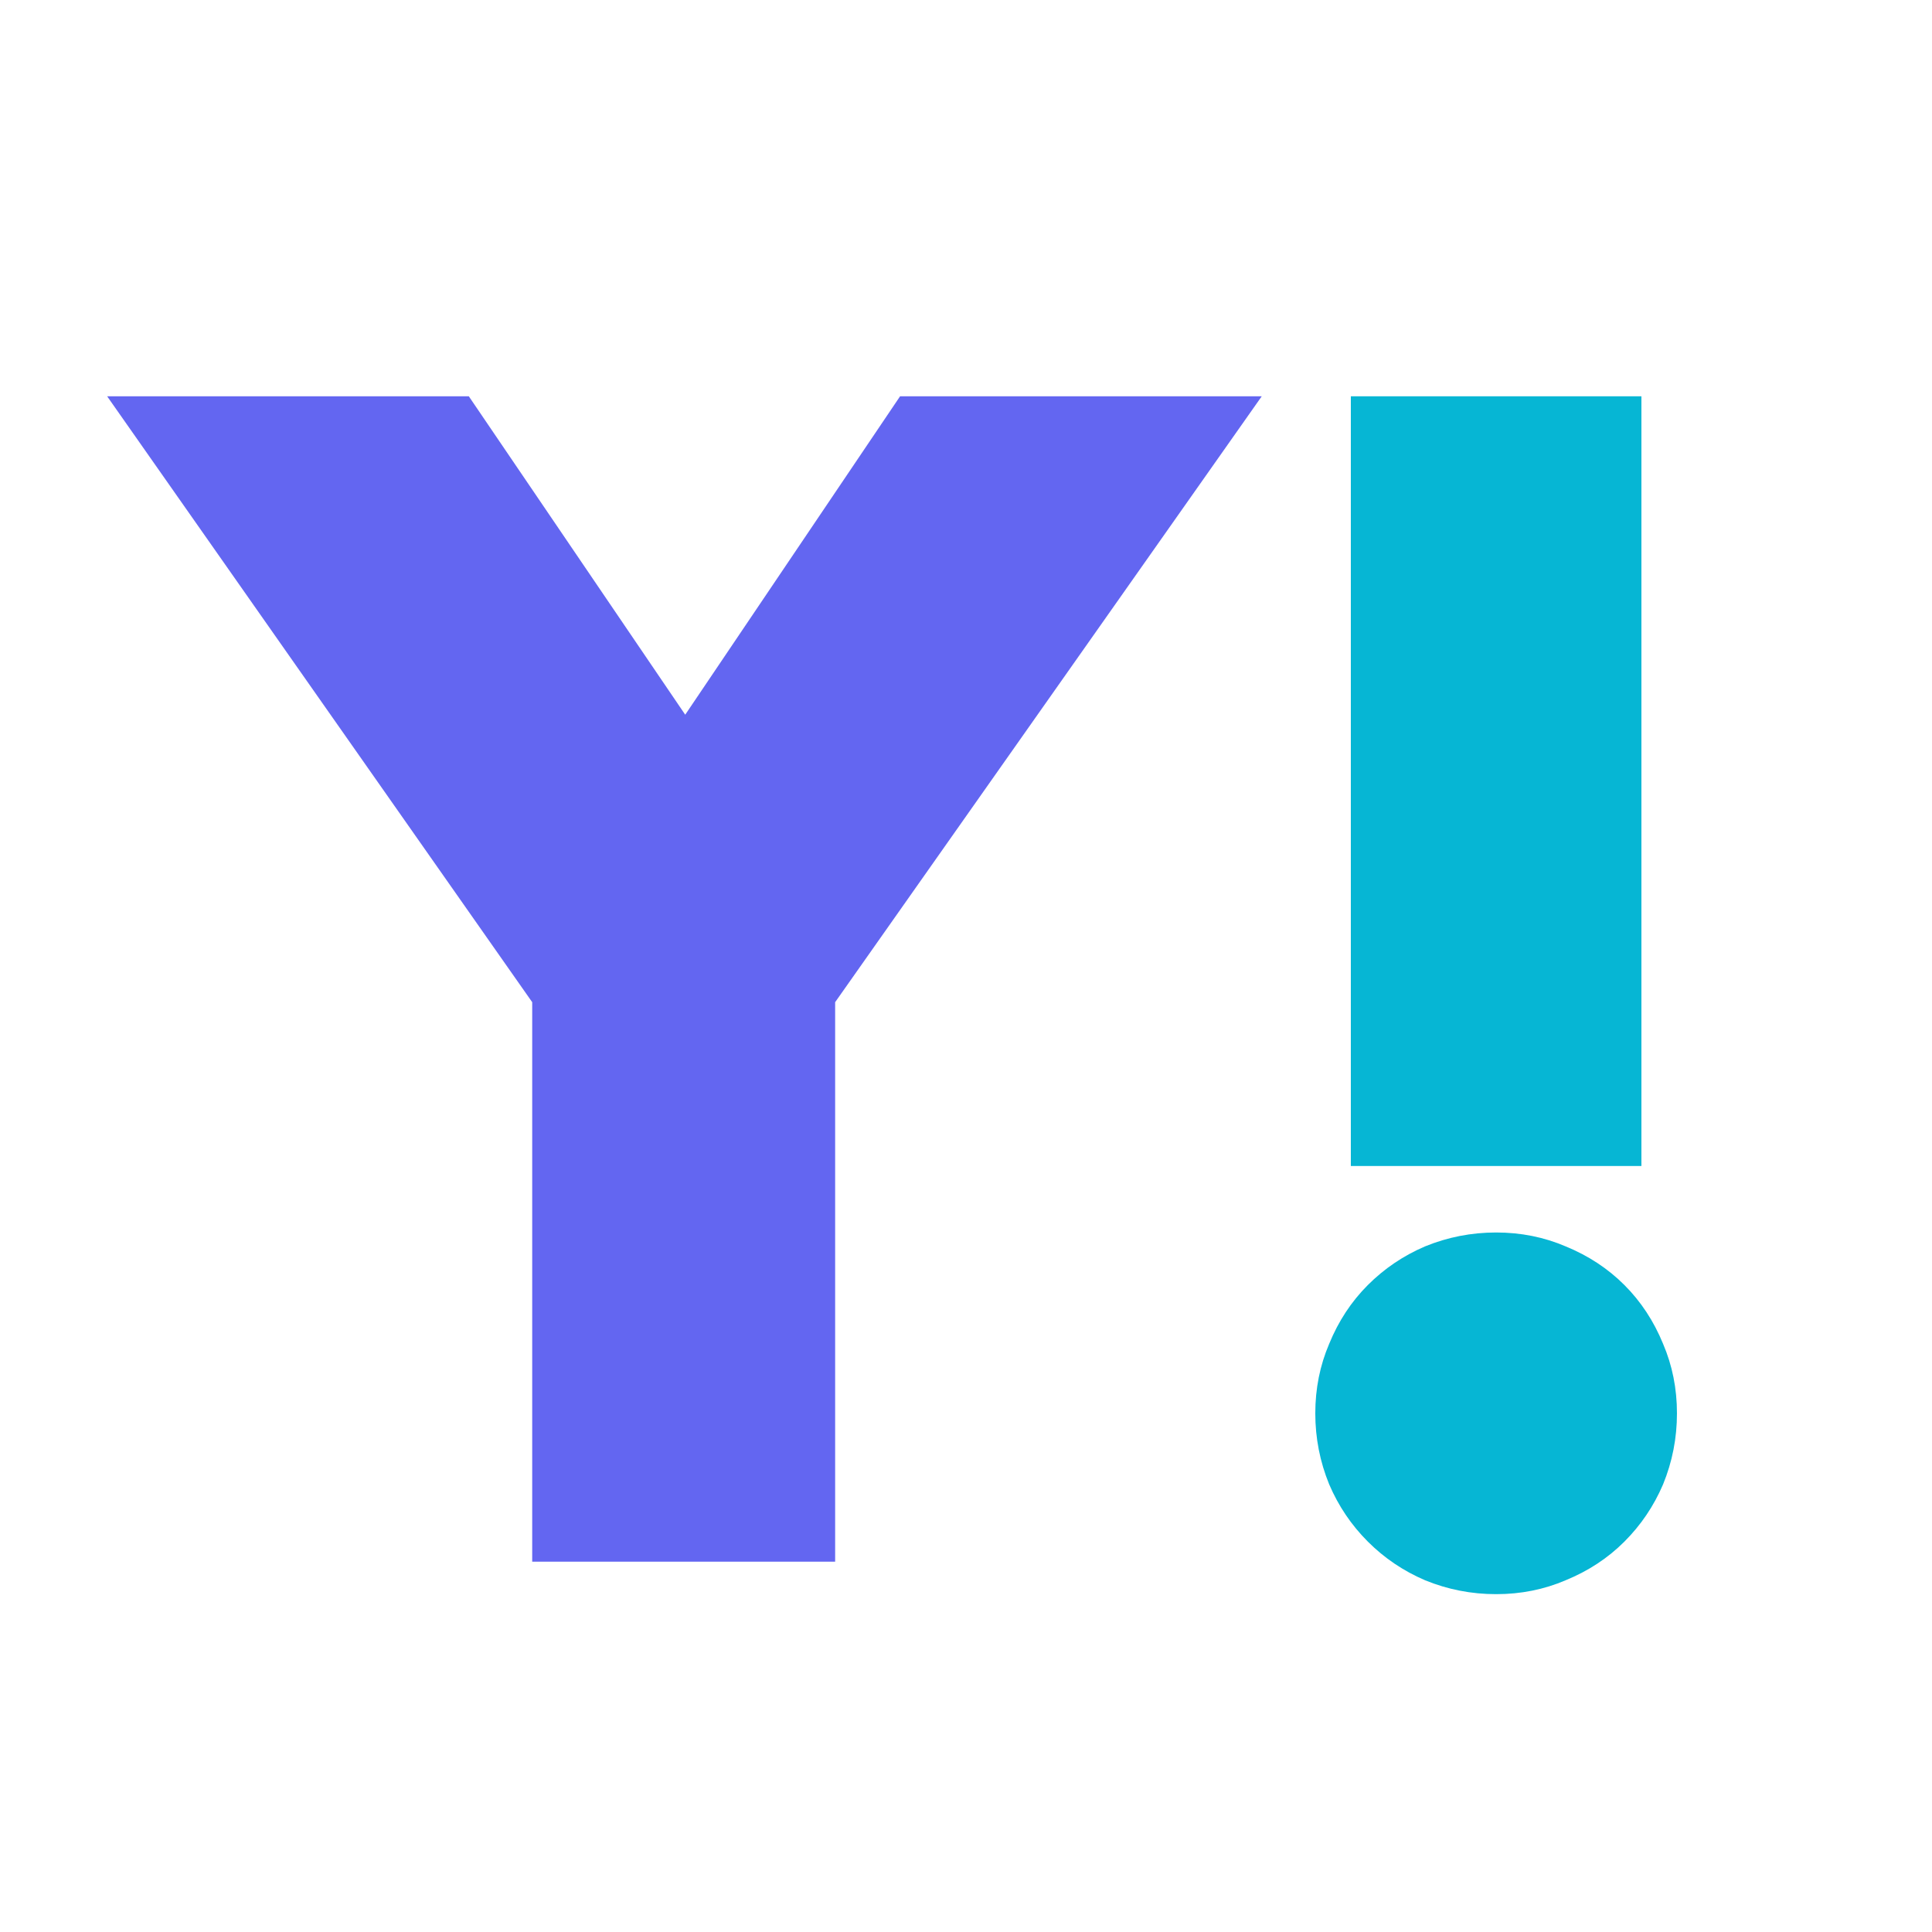
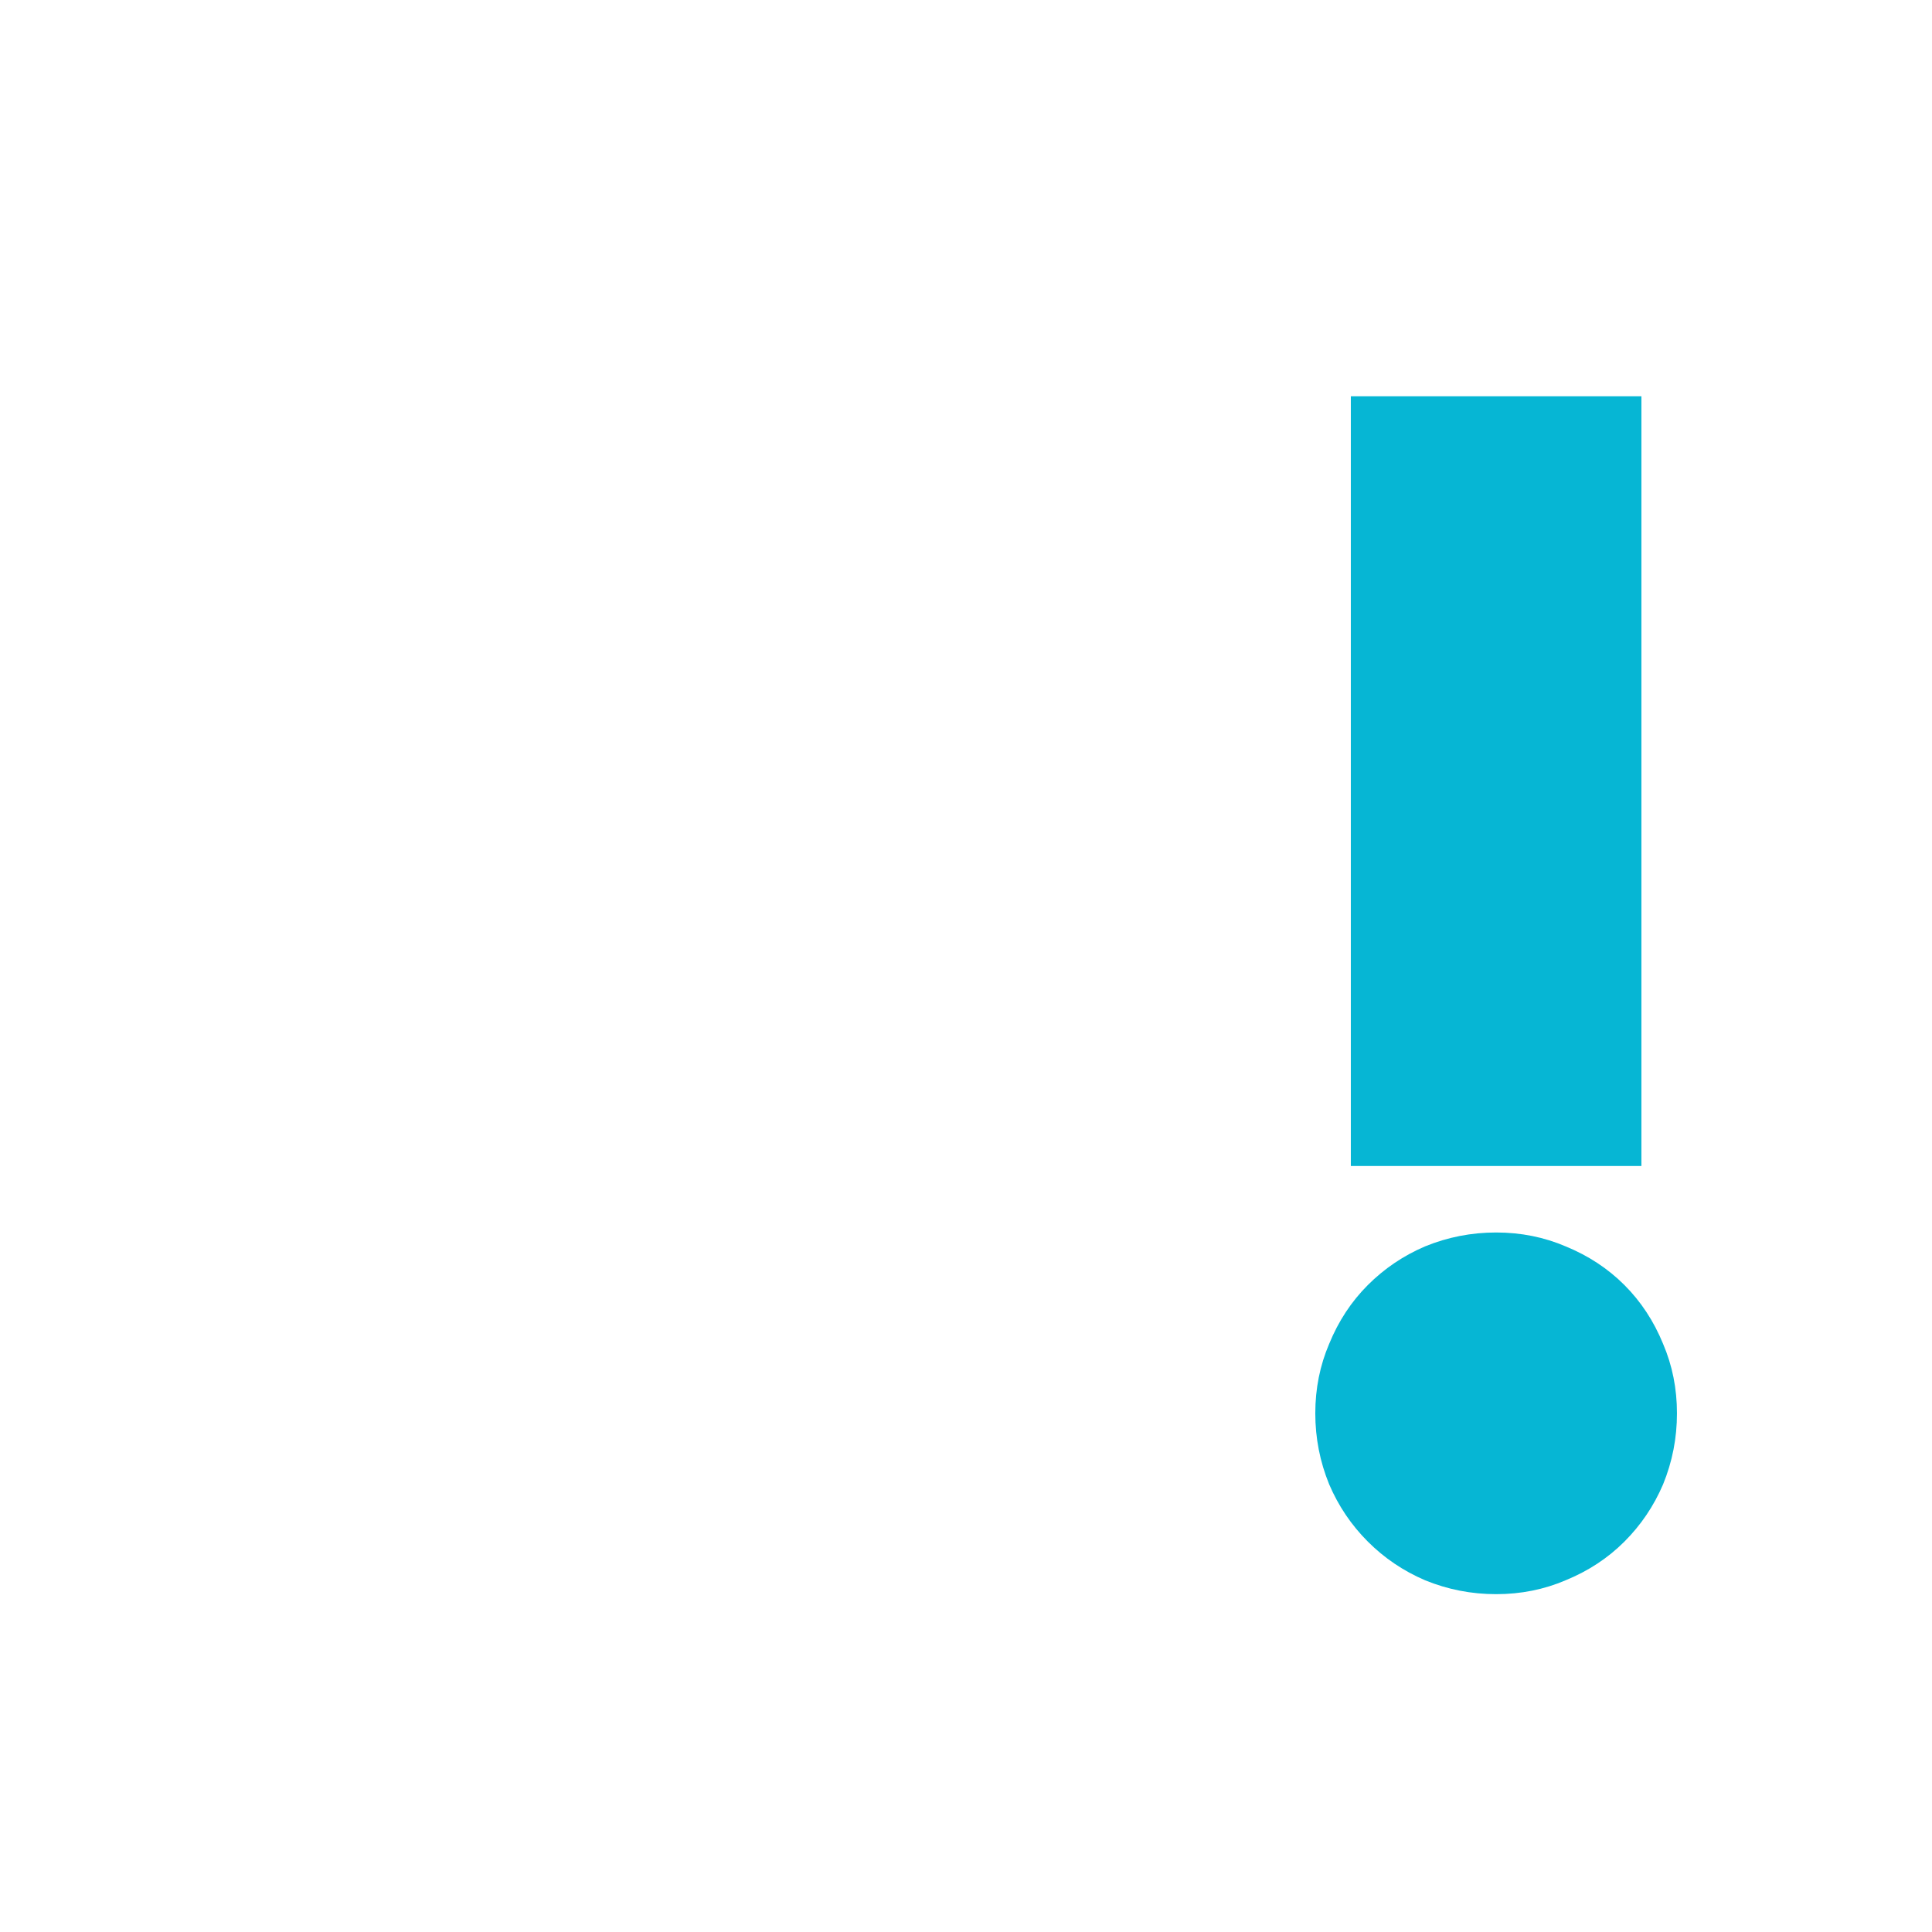
<svg xmlns="http://www.w3.org/2000/svg" width="120" height="120" viewBox="0 0 120 120" fill="none">
-   <path d="M33.056 62.248L6.656 24.616H29.12L42.56 44.392L55.904 24.616H78.368L51.872 62.248V97H33.056V62.248Z" fill="#6366F1" />
  <path d="M83.903 72.424V24.616H101.951V72.424H83.903ZM81.695 87.784C81.695 86.248 81.983 84.808 82.559 83.464C83.135 82.056 83.935 80.84 84.959 79.816C85.983 78.792 87.167 77.992 88.511 77.416C89.919 76.84 91.391 76.552 92.927 76.552C94.463 76.552 95.903 76.84 97.247 77.416C98.655 77.992 99.871 78.792 100.895 79.816C101.919 80.84 102.719 82.056 103.295 83.464C103.871 84.808 104.159 86.248 104.159 87.784C104.159 89.32 103.871 90.792 103.295 92.2C102.719 93.544 101.919 94.728 100.895 95.752C99.871 96.776 98.655 97.576 97.247 98.152C95.903 98.728 94.463 99.016 92.927 99.016C91.391 99.016 89.919 98.728 88.511 98.152C87.167 97.576 85.983 96.776 84.959 95.752C83.935 94.728 83.135 93.544 82.559 92.2C81.983 90.792 81.695 89.32 81.695 87.784Z" fill="#06B6D4" />
</svg>